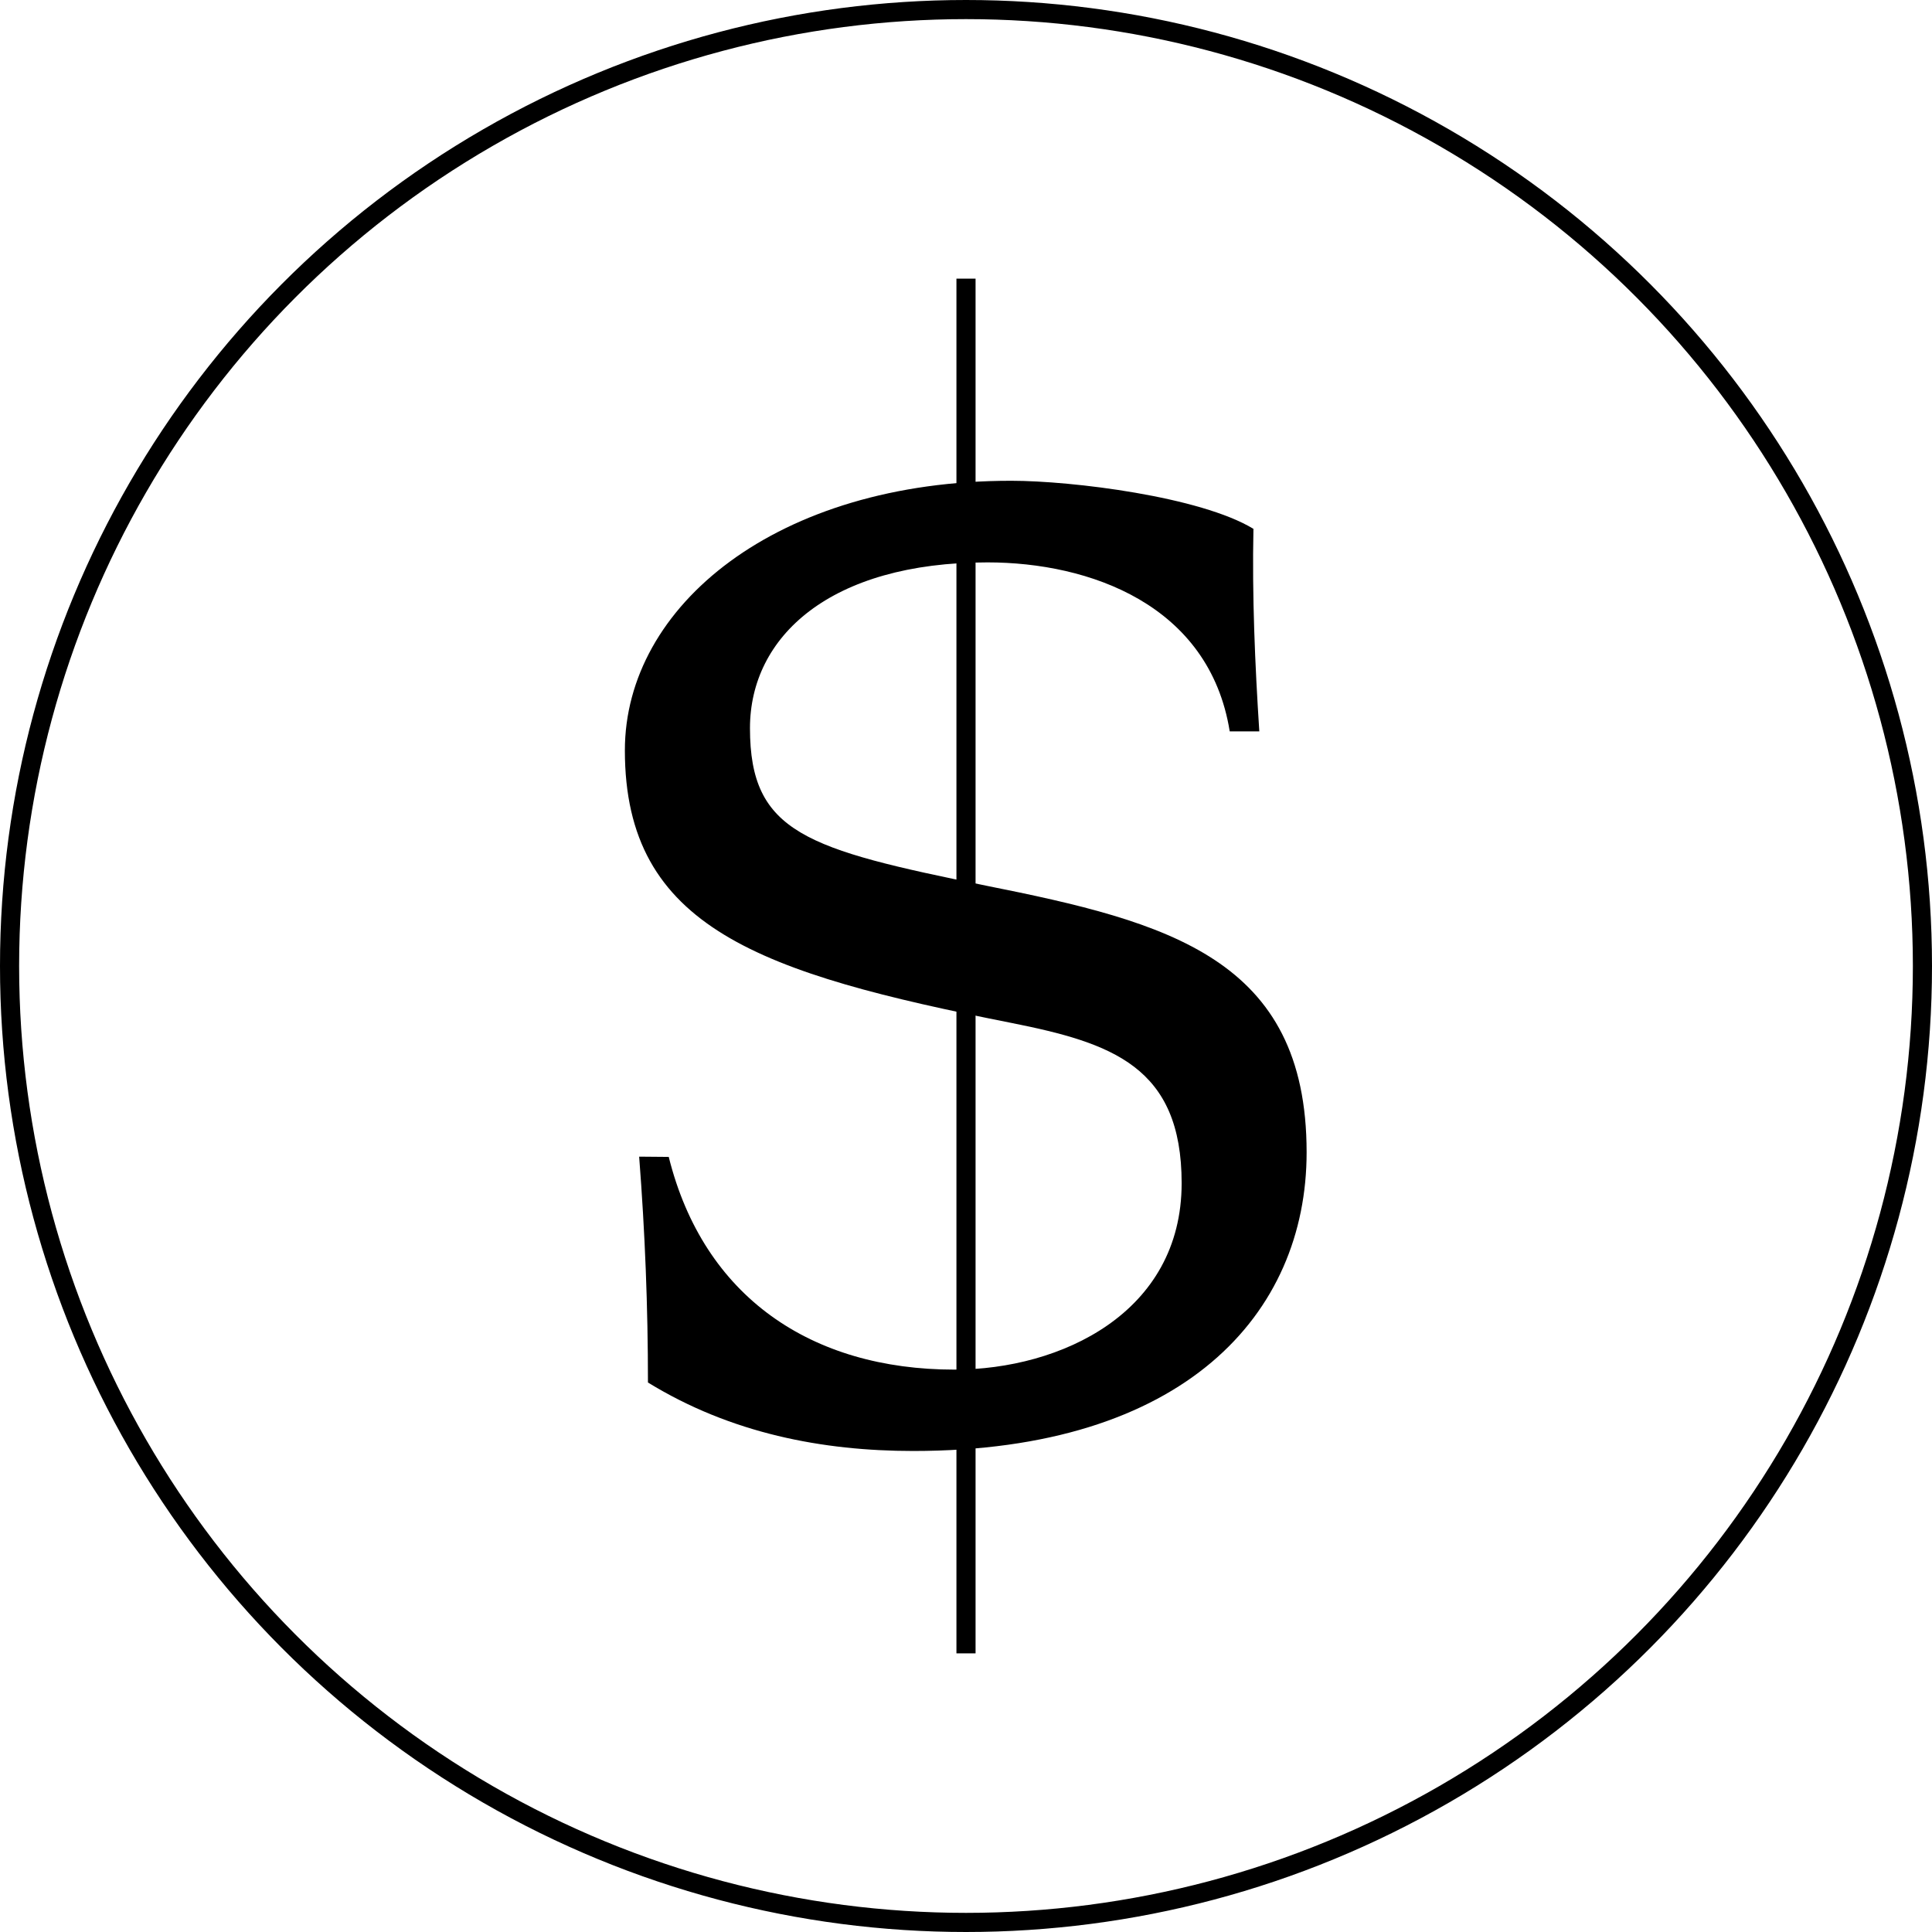
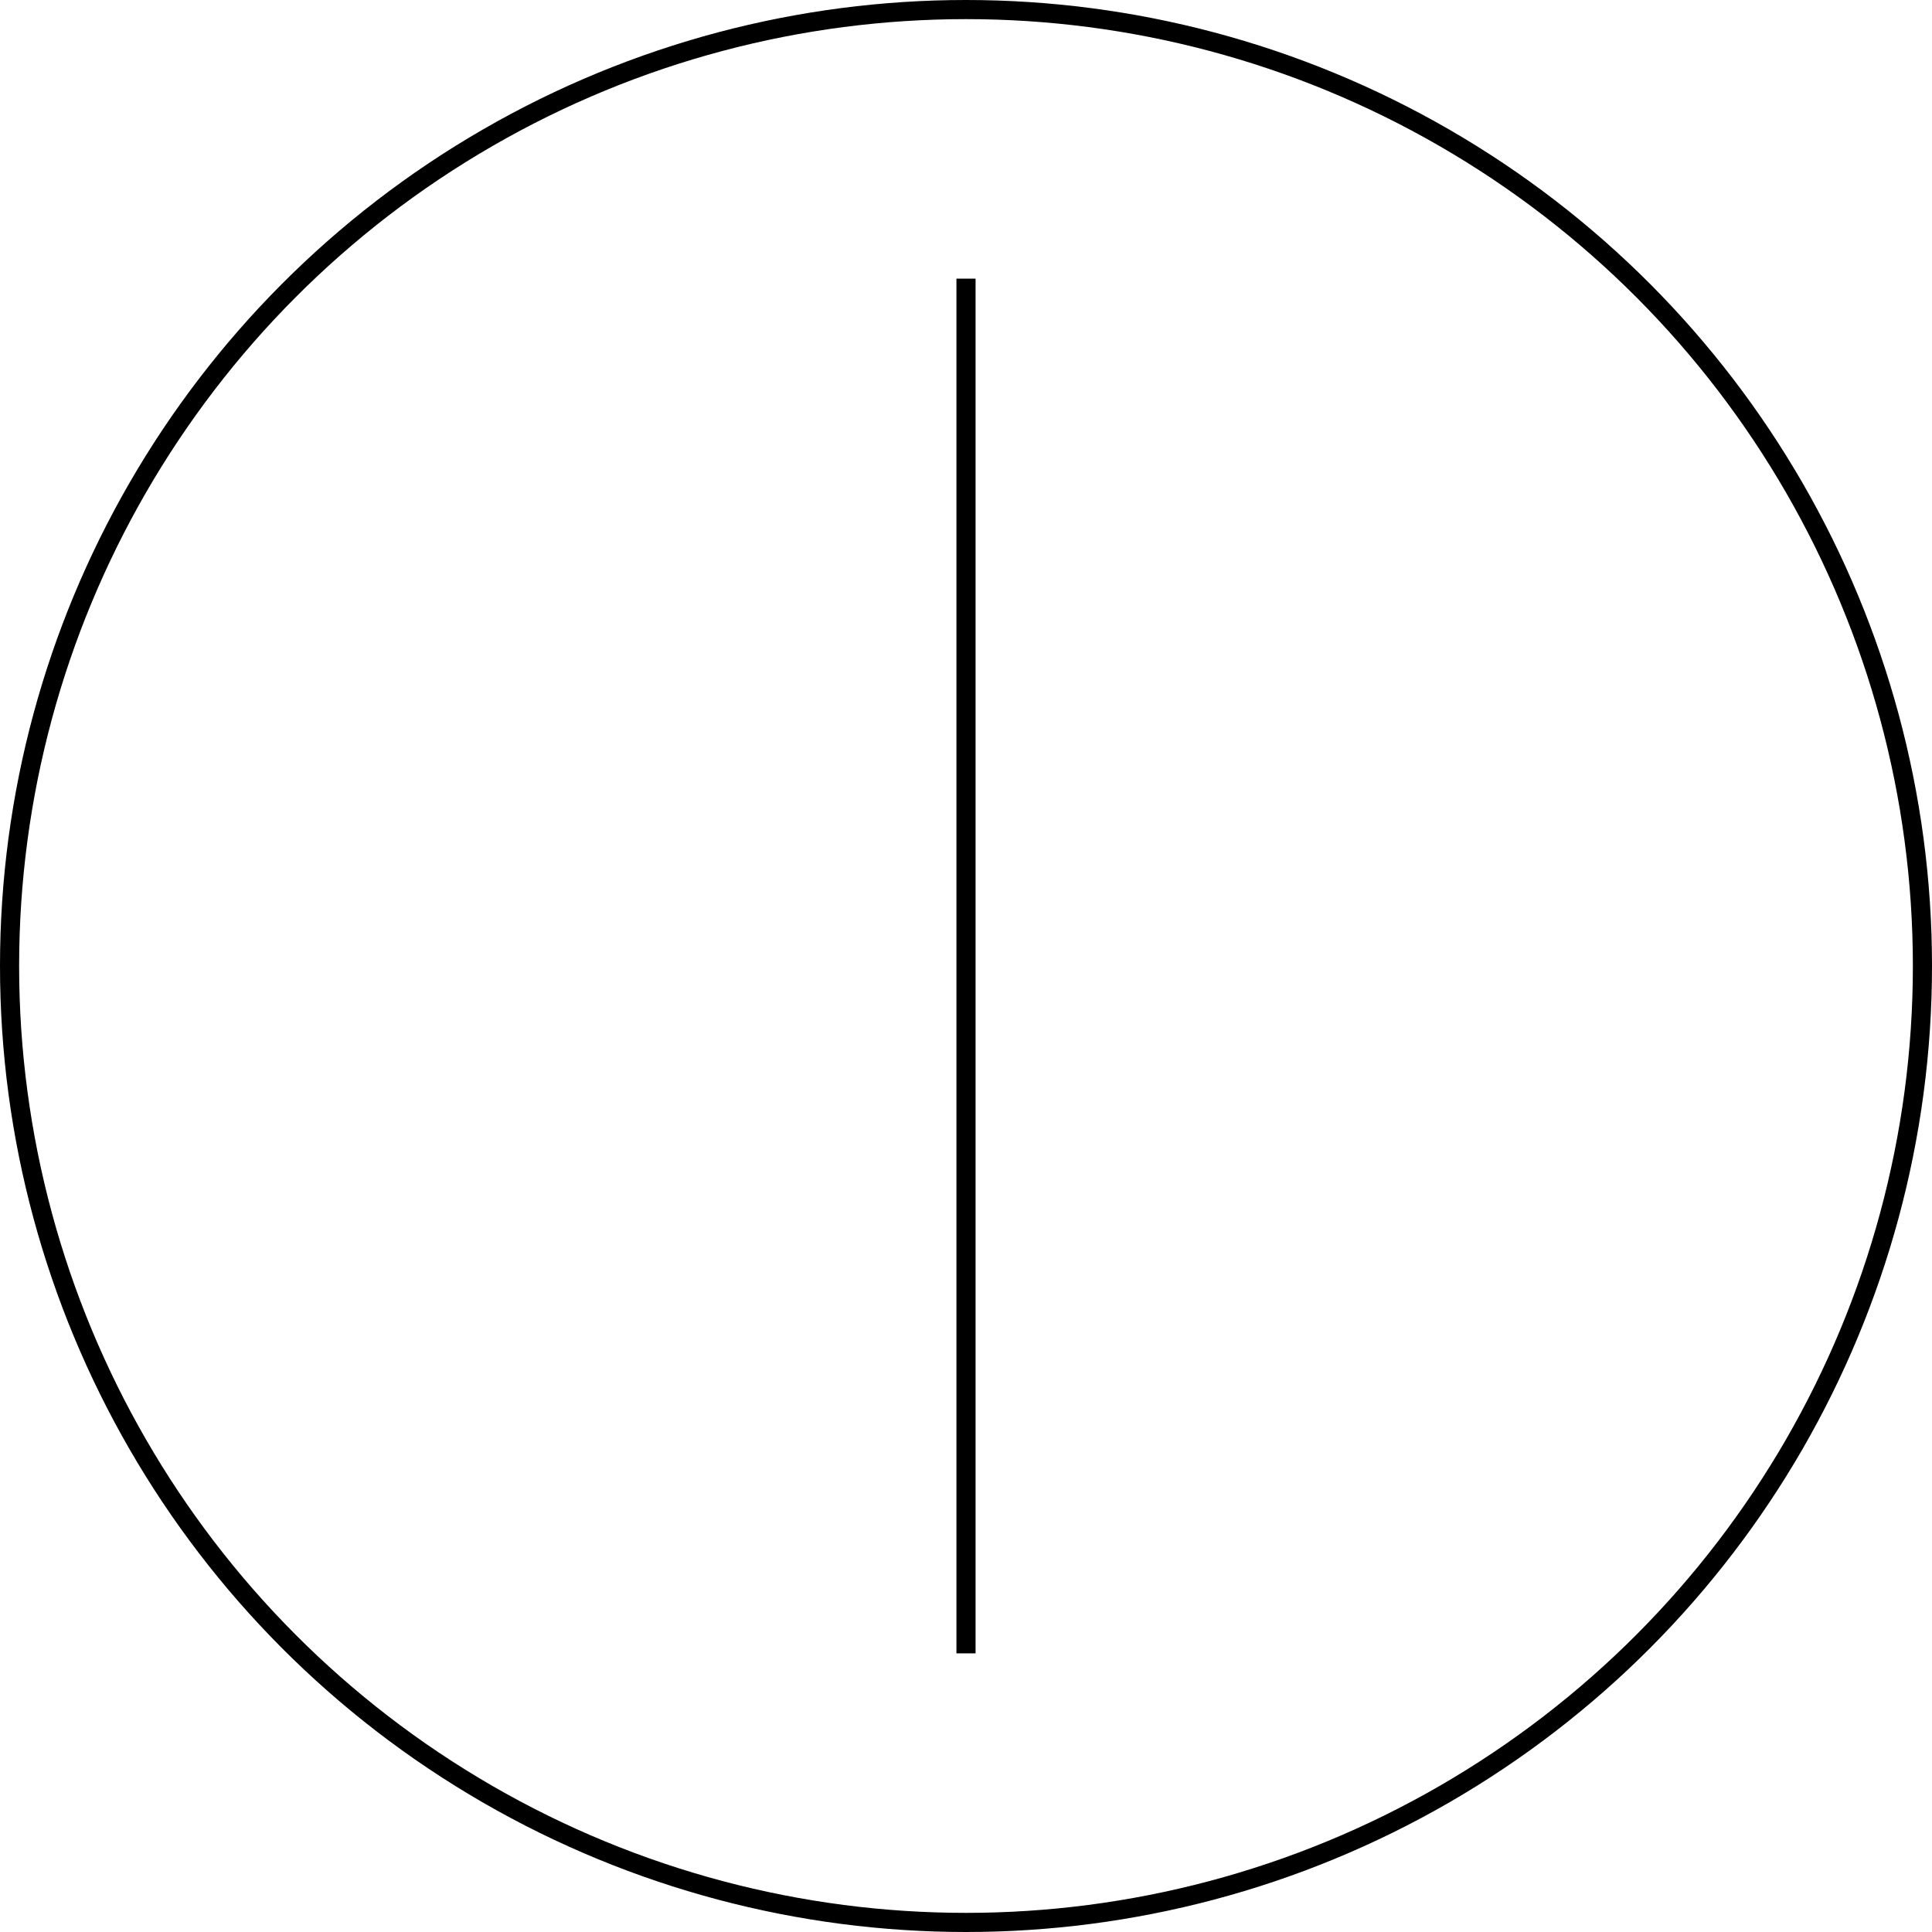
<svg xmlns="http://www.w3.org/2000/svg" viewBox="0 0 151.5 151.5">
  <defs>
    <style>.cls-1{fill:none;stroke:#000;stroke-miterlimit:10;stroke-width:1.5px;}</style>
  </defs>
  <g id="Layer_2" data-name="Layer 2">
    <g id="Layer_1-2" data-name="Layer 1">
-       <path d="M52.44,90.72c2.74,11,11.2,16.68,22.4,16.68,8.34,0,17.82-4.45,17.82-14.62,0-9.15-5.48-11-13.37-12.57C59.64,76.32,49,72.78,49,58.84,49,47.53,60.89,37.7,79.29,37.7c4.8,0,14.86,1.25,19,3.77-.11,5.25.12,10.63.46,15.88H96.43c-1.6-9.94-11-13.25-19-13.25-12.34,0-18.62,5.82-18.62,13,0,8.23,4.45,9.49,18.51,12.35,14.28,2.85,25.14,5.71,25.14,20.91,0,12.68-9.6,23.42-30.85,23.42-7.09,0-14.29-1.37-20.8-5.37,0-5.94-.23-11.77-.69-17.71Z" />
      <line class="cls-1" x1="75.75" y1="21.85" x2="75.75" y2="129.65" />
      <circle class="cls-1" cx="75.75" cy="75.75" r="75" />
    </g>
  </g>
</svg>